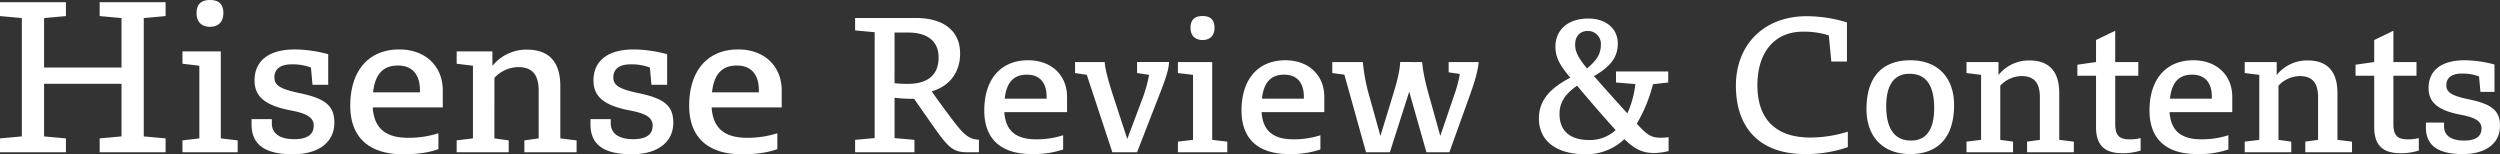
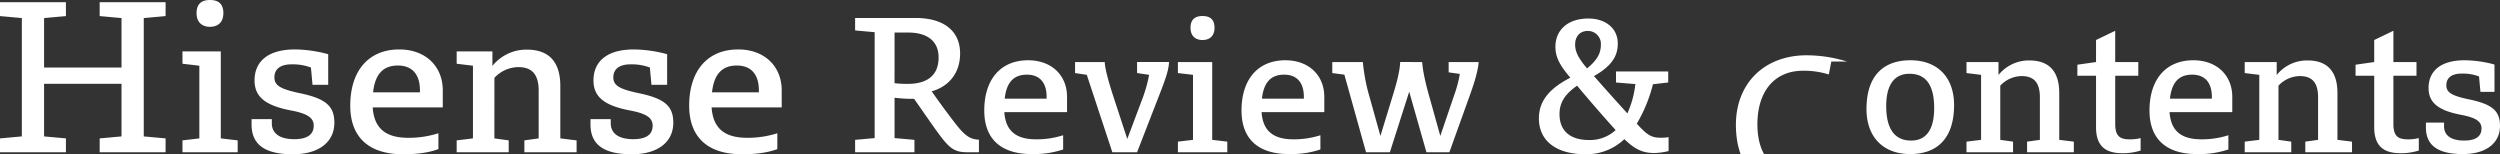
<svg xmlns="http://www.w3.org/2000/svg" width="1196.155" height="73.815" viewBox="0 0 1196.155 73.815">
  <rect x="0" y="0" width="1196.155" height="73.815" fill="#333333" stroke="none" />
-   <path id="パス_2" data-name="パス 2" d="M73.53,19.78l10.45-.95V12.18H52.44v6.65l10.45.95V43.435H25.84V19.78l10.45-.95V12.18H4.75v6.65l10.45.95V76.4l-10.45.95V84H36.29V77.35L25.84,76.4V51.225H62.89V76.4l-10.45.95V84H83.98V77.35L73.53,76.4Zm31.635,4.18c3.515,0,6.46-1.805,6.46-6.555,0-4.94-2.945-6.27-6.46-6.27-3.325,0-6.365,1.33-6.365,6.27C98.8,22.155,101.84,23.96,105.165,23.96Zm13.3,54.34-8.075-.95V35.74H92.055v5.89l8.075.95V77.35l-8.075.95V84h26.41ZM154.28,51.7h7.505V37.07a62.859,62.859,0,0,0-15.96-2.28c-12.635,0-19.285,5.6-19.285,14.82,0,7.7,4.94,11.97,17.29,14.345,8.17,1.52,11.02,3.61,11.02,7.315,0,3.99-2.755,6.46-9.31,6.46-7.315,0-10.735-3.04-10.735-7.6V68.135h-9.69V70.7c0,9.405,6.08,14.25,19.76,14.25,12.35,0,19.855-5.795,19.855-15.1,0-8.075-4.275-11.59-16.625-14.155-9.025-1.9-12.065-3.61-12.065-7.5,0-4.085,2.945-6.27,8.17-6.27a24.581,24.581,0,0,1,9.31,1.52Zm60.23,23.18a46.178,46.178,0,0,1-14.44,2.185c-10.83,0-16.34-4.56-17.005-14.535H216.6V54.36c0-11.5-8.265-19.57-20.8-19.57-14.82,0-23.465,10.355-23.465,26.885,0,15.01,8.74,23.275,25.365,23.275,6.555,0,12.16-.76,16.815-2.47Zm-8.835-19.57h-22.42c.95-8.645,4.75-12.825,11.875-12.825,6.84,0,10.545,4.275,10.545,11.875ZM280.63,78.3l-7.79-.95V52.27c0-11.495-5.415-17.385-15.96-17.385a20.818,20.818,0,0,0-16.53,7.79V35.74h-17.1v5.89l7.79.95V77.35l-7.79.95V84h24.89V78.3l-6.84-.95V48.375a15.938,15.938,0,0,1,11.4-5.13c6.46,0,9.785,3.325,9.785,11.305v22.8l-6.84.95V84H280.63Zm35.815-26.6h7.505V37.07a62.858,62.858,0,0,0-15.96-2.28c-12.635,0-19.285,5.6-19.285,14.82,0,7.7,4.94,11.97,17.29,14.345,8.17,1.52,11.02,3.61,11.02,7.315,0,3.99-2.755,6.46-9.31,6.46-7.315,0-10.735-3.04-10.735-7.6V68.135h-9.69V70.7c0,9.405,6.08,14.25,19.76,14.25,12.35,0,19.855-5.795,19.855-15.1,0-8.075-4.275-11.59-16.625-14.155-9.025-1.9-12.065-3.61-12.065-7.5,0-4.085,2.945-6.27,8.17-6.27a24.581,24.581,0,0,1,9.31,1.52Zm60.23,23.18a46.178,46.178,0,0,1-14.44,2.185c-10.83,0-16.34-4.56-17.005-14.535h33.535V54.36c0-11.5-8.265-19.57-20.805-19.57-14.82,0-23.465,10.355-23.465,26.885,0,15.01,8.74,23.275,25.365,23.275,6.555,0,12.16-.76,16.815-2.47ZM367.84,55.31H345.42c.95-8.645,4.75-12.825,11.875-12.825,6.84,0,10.545,4.275,10.545,11.875Zm46.05-35.57v5.95l9.35.85V77.2l-9.35.85V84h28.39V78.05l-9.52-.85V57.9a69.938,69.938,0,0,0,9.35.51c4.845,6.885,7.99,11.56,11.475,16.32,5.44,7.48,7.9,9.265,14.11,9.265h5.44V77.965c-3.485-.17-6.035-1.02-10.88-7.225-2.465-3.145-6.46-8.415-11.73-15.9,8.33-2.38,13.6-8.84,13.6-18.105,0-10.795-7.82-17-21.335-17Zm18.87,6.97H439.3c9.18,0,14.535,4.165,14.535,11.9,0,8.67-5.525,12.665-14.79,12.665a51.992,51.992,0,0,1-6.29-.34Zm80.665,49.13a41.317,41.317,0,0,1-12.92,1.955c-9.69,0-14.62-4.08-15.215-13h30.005V57.48c0-10.285-7.395-17.51-18.615-17.51-13.26,0-20.995,9.265-20.995,24.055,0,13.43,7.82,20.825,22.695,20.825a43.881,43.881,0,0,0,15.045-2.21Zm-7.9-17.51H485.46c.85-7.735,4.25-11.475,10.625-11.475,6.12,0,9.435,3.825,9.435,10.625Zm13.6-17.51v5.27l5.61.85L536.97,84h11.815l10.8-27.8c3.06-7.82,4.335-11.73,4.505-15.385h-15.3v5.27l5.78.85a67.724,67.724,0,0,1-2.89,10.54L544.11,77.625,537.65,57.9c-2.72-8.33-4.165-13.855-4.335-17.085Zm60.945-10.54c3.145,0,5.78-1.615,5.78-5.865,0-4.42-2.635-5.61-5.78-5.61-2.975,0-5.7,1.19-5.7,5.61C574.37,28.665,577.09,30.28,580.065,30.28Zm11.9,48.62-7.225-.85V40.82H568.335v5.27l7.225.85V78.05l-7.225.85V84h23.63Zm44.54-3.06a41.318,41.318,0,0,1-12.92,1.955c-9.69,0-14.62-4.08-15.215-13h30.005V57.48c0-10.285-7.4-17.51-18.615-17.51-13.26,0-20.995,9.265-20.995,24.055,0,13.43,7.82,20.825,22.7,20.825a43.881,43.881,0,0,0,15.045-2.21ZM628.6,58.33H608.54c.85-7.735,4.25-11.475,10.625-11.475,6.12,0,9.435,3.825,9.435,10.625ZM687.25,84h10.965l9.775-27.2c2.55-7.055,3.91-11.985,4.25-15.98H697.875v4.93l5.355.765a61.086,61.086,0,0,1-2.72,10.2L693.88,76.18,688.78,57.9c-2.04-7.055-3.315-13.09-3.57-17.085H674.67c-.085,3.57-1.275,8.84-3.485,15.895l-5.95,19.465-5.1-18.275A88.242,88.242,0,0,1,656.82,40.82H642.2v5.27l5.78.765L658.35,84h11.39l9.265-28.985ZM802.935,50.6v-5.27h-24.99V50.6l9.265.765a46.239,46.239,0,0,1-3.825,14.025c-4.505-4.93-11.22-12.41-15.98-17.85,8.5-4.845,11.39-9.52,11.39-15.555,0-7.48-6.035-11.985-14.025-11.985-10.03,0-15.81,5.61-15.81,13.515,0,4.845,1.955,8.755,7.14,14.79-8.84,4.59-15.045,10.285-15.045,19.465,0,10.795,8.33,17.17,22.27,17.17A26.283,26.283,0,0,0,781.94,77.71c5.78,5.61,9.6,6.63,14.535,6.63a30.386,30.386,0,0,0,6.63-.935v-6.63a24.236,24.236,0,0,1-3.74.255c-4.335,0-6.29-1.02-11.475-6.715a70.911,70.911,0,0,0,7.735-18.87ZM764.43,25.945a6.194,6.194,0,0,1,6.29,6.46c0,3.91-1.445,7.225-6.63,11.475-3.91-4.675-5.7-7.82-5.7-11.39C758.4,28.325,760.86,25.945,764.43,25.945Zm-13.515,39.78c0-5.865,2.975-9.775,8.415-13.6,4.93,5.95,12.75,14.96,18.445,21.25a18.11,18.11,0,0,1-12.665,4.76C756.44,78.135,750.915,74.14,750.915,65.725Zm130.05-25.16h7.48v-18.7a65.678,65.678,0,0,0-19.3-2.975c-20.315,0-33.83,13.515-33.83,33.235,0,20.655,11.815,32.725,32.98,32.725a62.014,62.014,0,0,0,20.57-3.315v-7.4a60.517,60.517,0,0,1-17.935,2.805c-16.49,0-25.33-8.755-25.33-24.99,0-15.9,8.245-25.67,21.845-25.67a39.689,39.689,0,0,1,12.325,1.785Zm37.825-.595c-12.24,0-20.995,6.715-20.995,23.375,0,13.09,7.735,21.5,20.91,21.5,12.24,0,20.995-6.8,20.995-23.46C939.7,48.3,931.965,39.97,918.79,39.97Zm.34,38.42c-7.99,0-11.9-5.78-11.9-16.49,0-9.86,3.655-15.47,11.135-15.47,8.075,0,11.815,5.7,11.815,16.405C930.18,72.695,926.695,78.39,919.13,78.39Zm77.86.51-6.97-.85V55.61c0-10.285-4.845-15.555-14.28-15.555a18.626,18.626,0,0,0-14.79,6.97v-6.2h-15.3v5.27l6.97.85V78.05l-6.97.85V84h22.27V78.9l-6.12-.85V52.125a14.261,14.261,0,0,1,10.2-4.59c5.78,0,8.755,2.975,8.755,10.115v20.4l-6.12.85V84H996.99ZM1016.8,47.365h11.05V40.82H1016.8V25.86l-9.18,4.42V40.82l-8.925,1.275v5.27h8.925V71.93c0,8.33,3.74,12.5,12.495,12.5a27.477,27.477,0,0,0,8.84-1.275V77.2a19.537,19.537,0,0,1-5.355.6c-4.76,0-6.8-1.785-6.8-7.31ZM1070.94,75.84a41.316,41.316,0,0,1-12.92,1.955c-9.69,0-14.62-4.08-15.215-13h30.005V57.48c0-10.285-7.4-17.51-18.615-17.51-13.26,0-20.995,9.265-20.995,24.055,0,13.43,7.82,20.825,22.7,20.825a43.88,43.88,0,0,0,15.045-2.21Zm-7.9-17.51h-20.06c.85-7.735,4.25-11.475,10.625-11.475,6.12,0,9.435,3.825,9.435,10.625ZM1130.1,78.9l-6.97-.85V55.61c0-10.285-4.845-15.555-14.28-15.555a18.626,18.626,0,0,0-14.79,6.97v-6.2h-15.3v5.27l6.97.85V78.05l-6.97.85V84h22.27V78.9l-6.12-.85V52.125a14.261,14.261,0,0,1,10.2-4.59c5.78,0,8.755,2.975,8.755,10.115v20.4l-6.12.85V84H1130.1Zm19.8-31.535h11.05V40.82h-11.05V25.86l-9.18,4.42V40.82l-8.925,1.275v5.27h8.925V71.93c0,8.33,3.74,12.5,12.495,12.5a27.477,27.477,0,0,0,8.84-1.275V77.2a19.537,19.537,0,0,1-5.355.6c-4.76,0-6.8-1.785-6.8-7.31Zm41.65,7.735h6.715V42.01a56.243,56.243,0,0,0-14.28-2.04c-11.305,0-17.255,5.015-17.255,13.26,0,6.885,4.42,10.71,15.47,12.835,7.31,1.36,9.86,3.23,9.86,6.545,0,3.57-2.465,5.78-8.33,5.78-6.545,0-9.6-2.72-9.6-6.8V69.805h-8.67V72.1c0,8.415,5.44,12.75,17.68,12.75,11.05,0,17.765-5.185,17.765-13.515,0-7.225-3.825-10.37-14.875-12.665-8.075-1.7-10.8-3.23-10.8-6.715,0-3.655,2.635-5.61,7.31-5.61a21.993,21.993,0,0,1,8.33,1.36Z" transform="translate(-4.75 -11.135)" fill="#fff" />
+   <path id="パス_2" data-name="パス 2" d="M73.53,19.78l10.45-.95V12.18H52.44v6.65l10.45.95V43.435H25.84V19.78l10.45-.95V12.18H4.75v6.65l10.45.95V76.4l-10.45.95V84H36.29V77.35L25.84,76.4V51.225H62.89V76.4l-10.45.95V84H83.98V77.35L73.53,76.4Zm31.635,4.18c3.515,0,6.46-1.805,6.46-6.555,0-4.94-2.945-6.27-6.46-6.27-3.325,0-6.365,1.33-6.365,6.27C98.8,22.155,101.84,23.96,105.165,23.96Zm13.3,54.34-8.075-.95V35.74H92.055v5.89l8.075.95V77.35l-8.075.95V84h26.41ZM154.28,51.7h7.505V37.07a62.859,62.859,0,0,0-15.96-2.28c-12.635,0-19.285,5.6-19.285,14.82,0,7.7,4.94,11.97,17.29,14.345,8.17,1.52,11.02,3.61,11.02,7.315,0,3.99-2.755,6.46-9.31,6.46-7.315,0-10.735-3.04-10.735-7.6V68.135h-9.69V70.7c0,9.405,6.08,14.25,19.76,14.25,12.35,0,19.855-5.795,19.855-15.1,0-8.075-4.275-11.59-16.625-14.155-9.025-1.9-12.065-3.61-12.065-7.5,0-4.085,2.945-6.27,8.17-6.27a24.581,24.581,0,0,1,9.31,1.52Zm60.23,23.18a46.178,46.178,0,0,1-14.44,2.185c-10.83,0-16.34-4.56-17.005-14.535H216.6V54.36c0-11.5-8.265-19.57-20.8-19.57-14.82,0-23.465,10.355-23.465,26.885,0,15.01,8.74,23.275,25.365,23.275,6.555,0,12.16-.76,16.815-2.47Zm-8.835-19.57h-22.42c.95-8.645,4.75-12.825,11.875-12.825,6.84,0,10.545,4.275,10.545,11.875ZM280.63,78.3l-7.79-.95V52.27c0-11.495-5.415-17.385-15.96-17.385a20.818,20.818,0,0,0-16.53,7.79V35.74h-17.1v5.89l7.79.95V77.35l-7.79.95V84h24.89V78.3l-6.84-.95V48.375a15.938,15.938,0,0,1,11.4-5.13c6.46,0,9.785,3.325,9.785,11.305v22.8l-6.84.95V84H280.63Zm35.815-26.6h7.505V37.07a62.858,62.858,0,0,0-15.96-2.28c-12.635,0-19.285,5.6-19.285,14.82,0,7.7,4.94,11.97,17.29,14.345,8.17,1.52,11.02,3.61,11.02,7.315,0,3.99-2.755,6.46-9.31,6.46-7.315,0-10.735-3.04-10.735-7.6V68.135h-9.69V70.7c0,9.405,6.08,14.25,19.76,14.25,12.35,0,19.855-5.795,19.855-15.1,0-8.075-4.275-11.59-16.625-14.155-9.025-1.9-12.065-3.61-12.065-7.5,0-4.085,2.945-6.27,8.17-6.27a24.581,24.581,0,0,1,9.31,1.52Zm60.23,23.18a46.178,46.178,0,0,1-14.44,2.185c-10.83,0-16.34-4.56-17.005-14.535h33.535V54.36c0-11.5-8.265-19.57-20.805-19.57-14.82,0-23.465,10.355-23.465,26.885,0,15.01,8.74,23.275,25.365,23.275,6.555,0,12.16-.76,16.815-2.47ZM367.84,55.31H345.42c.95-8.645,4.75-12.825,11.875-12.825,6.84,0,10.545,4.275,10.545,11.875Zm46.05-35.57v5.95l9.35.85V77.2l-9.35.85V84h28.39V78.05l-9.52-.85V57.9a69.938,69.938,0,0,0,9.35.51c4.845,6.885,7.99,11.56,11.475,16.32,5.44,7.48,7.9,9.265,14.11,9.265h5.44V77.965c-3.485-.17-6.035-1.02-10.88-7.225-2.465-3.145-6.46-8.415-11.73-15.9,8.33-2.38,13.6-8.84,13.6-18.105,0-10.795-7.82-17-21.335-17Zm18.87,6.97H439.3c9.18,0,14.535,4.165,14.535,11.9,0,8.67-5.525,12.665-14.79,12.665a51.992,51.992,0,0,1-6.29-.34Zm80.665,49.13a41.317,41.317,0,0,1-12.92,1.955c-9.69,0-14.62-4.08-15.215-13h30.005V57.48c0-10.285-7.395-17.51-18.615-17.51-13.26,0-20.995,9.265-20.995,24.055,0,13.43,7.82,20.825,22.695,20.825a43.881,43.881,0,0,0,15.045-2.21Zm-7.9-17.51H485.46c.85-7.735,4.25-11.475,10.625-11.475,6.12,0,9.435,3.825,9.435,10.625Zm13.6-17.51v5.27l5.61.85L536.97,84h11.815l10.8-27.8c3.06-7.82,4.335-11.73,4.505-15.385h-15.3v5.27l5.78.85a67.724,67.724,0,0,1-2.89,10.54L544.11,77.625,537.65,57.9c-2.72-8.33-4.165-13.855-4.335-17.085Zm60.945-10.54c3.145,0,5.78-1.615,5.78-5.865,0-4.42-2.635-5.61-5.78-5.61-2.975,0-5.7,1.19-5.7,5.61C574.37,28.665,577.09,30.28,580.065,30.28Zm11.9,48.62-7.225-.85V40.82H568.335v5.27l7.225.85V78.05l-7.225.85V84h23.63Zm44.54-3.06a41.318,41.318,0,0,1-12.92,1.955c-9.69,0-14.62-4.08-15.215-13h30.005V57.48c0-10.285-7.4-17.51-18.615-17.51-13.26,0-20.995,9.265-20.995,24.055,0,13.43,7.82,20.825,22.7,20.825a43.881,43.881,0,0,0,15.045-2.21ZM628.6,58.33H608.54c.85-7.735,4.25-11.475,10.625-11.475,6.12,0,9.435,3.825,9.435,10.625ZM687.25,84h10.965l9.775-27.2c2.55-7.055,3.91-11.985,4.25-15.98H697.875v4.93l5.355.765a61.086,61.086,0,0,1-2.72,10.2L693.88,76.18,688.78,57.9c-2.04-7.055-3.315-13.09-3.57-17.085H674.67c-.085,3.57-1.275,8.84-3.485,15.895l-5.95,19.465-5.1-18.275A88.242,88.242,0,0,1,656.82,40.82H642.2v5.27l5.78.765L658.35,84h11.39l9.265-28.985ZM802.935,50.6v-5.27h-24.99V50.6l9.265.765a46.239,46.239,0,0,1-3.825,14.025c-4.505-4.93-11.22-12.41-15.98-17.85,8.5-4.845,11.39-9.52,11.39-15.555,0-7.48-6.035-11.985-14.025-11.985-10.03,0-15.81,5.61-15.81,13.515,0,4.845,1.955,8.755,7.14,14.79-8.84,4.59-15.045,10.285-15.045,19.465,0,10.795,8.33,17.17,22.27,17.17A26.283,26.283,0,0,0,781.94,77.71c5.78,5.61,9.6,6.63,14.535,6.63a30.386,30.386,0,0,0,6.63-.935v-6.63a24.236,24.236,0,0,1-3.74.255c-4.335,0-6.29-1.02-11.475-6.715a70.911,70.911,0,0,0,7.735-18.87ZM764.43,25.945a6.194,6.194,0,0,1,6.29,6.46c0,3.91-1.445,7.225-6.63,11.475-3.91-4.675-5.7-7.82-5.7-11.39C758.4,28.325,760.86,25.945,764.43,25.945Zm-13.515,39.78c0-5.865,2.975-9.775,8.415-13.6,4.93,5.95,12.75,14.96,18.445,21.25a18.11,18.11,0,0,1-12.665,4.76C756.44,78.135,750.915,74.14,750.915,65.725Zm130.05-25.16h7.48a65.678,65.678,0,0,0-19.3-2.975c-20.315,0-33.83,13.515-33.83,33.235,0,20.655,11.815,32.725,32.98,32.725a62.014,62.014,0,0,0,20.57-3.315v-7.4a60.517,60.517,0,0,1-17.935,2.805c-16.49,0-25.33-8.755-25.33-24.99,0-15.9,8.245-25.67,21.845-25.67a39.689,39.689,0,0,1,12.325,1.785Zm37.825-.595c-12.24,0-20.995,6.715-20.995,23.375,0,13.09,7.735,21.5,20.91,21.5,12.24,0,20.995-6.8,20.995-23.46C939.7,48.3,931.965,39.97,918.79,39.97Zm.34,38.42c-7.99,0-11.9-5.78-11.9-16.49,0-9.86,3.655-15.47,11.135-15.47,8.075,0,11.815,5.7,11.815,16.405C930.18,72.695,926.695,78.39,919.13,78.39Zm77.86.51-6.97-.85V55.61c0-10.285-4.845-15.555-14.28-15.555a18.626,18.626,0,0,0-14.79,6.97v-6.2h-15.3v5.27l6.97.85V78.05l-6.97.85V84h22.27V78.9l-6.12-.85V52.125a14.261,14.261,0,0,1,10.2-4.59c5.78,0,8.755,2.975,8.755,10.115v20.4l-6.12.85V84H996.99ZM1016.8,47.365h11.05V40.82H1016.8V25.86l-9.18,4.42V40.82l-8.925,1.275v5.27h8.925V71.93c0,8.33,3.74,12.5,12.495,12.5a27.477,27.477,0,0,0,8.84-1.275V77.2a19.537,19.537,0,0,1-5.355.6c-4.76,0-6.8-1.785-6.8-7.31ZM1070.94,75.84a41.316,41.316,0,0,1-12.92,1.955c-9.69,0-14.62-4.08-15.215-13h30.005V57.48c0-10.285-7.4-17.51-18.615-17.51-13.26,0-20.995,9.265-20.995,24.055,0,13.43,7.82,20.825,22.7,20.825a43.88,43.88,0,0,0,15.045-2.21Zm-7.9-17.51h-20.06c.85-7.735,4.25-11.475,10.625-11.475,6.12,0,9.435,3.825,9.435,10.625ZM1130.1,78.9l-6.97-.85V55.61c0-10.285-4.845-15.555-14.28-15.555a18.626,18.626,0,0,0-14.79,6.97v-6.2h-15.3v5.27l6.97.85V78.05l-6.97.85V84h22.27V78.9l-6.12-.85V52.125a14.261,14.261,0,0,1,10.2-4.59c5.78,0,8.755,2.975,8.755,10.115v20.4l-6.12.85V84H1130.1Zm19.8-31.535h11.05V40.82h-11.05V25.86l-9.18,4.42V40.82l-8.925,1.275v5.27h8.925V71.93c0,8.33,3.74,12.5,12.495,12.5a27.477,27.477,0,0,0,8.84-1.275V77.2a19.537,19.537,0,0,1-5.355.6c-4.76,0-6.8-1.785-6.8-7.31Zm41.65,7.735h6.715V42.01a56.243,56.243,0,0,0-14.28-2.04c-11.305,0-17.255,5.015-17.255,13.26,0,6.885,4.42,10.71,15.47,12.835,7.31,1.36,9.86,3.23,9.86,6.545,0,3.57-2.465,5.78-8.33,5.78-6.545,0-9.6-2.72-9.6-6.8V69.805h-8.67V72.1c0,8.415,5.44,12.75,17.68,12.75,11.05,0,17.765-5.185,17.765-13.515,0-7.225-3.825-10.37-14.875-12.665-8.075-1.7-10.8-3.23-10.8-6.715,0-3.655,2.635-5.61,7.31-5.61a21.993,21.993,0,0,1,8.33,1.36Z" transform="translate(-4.75 -11.135)" fill="#fff" />
</svg>